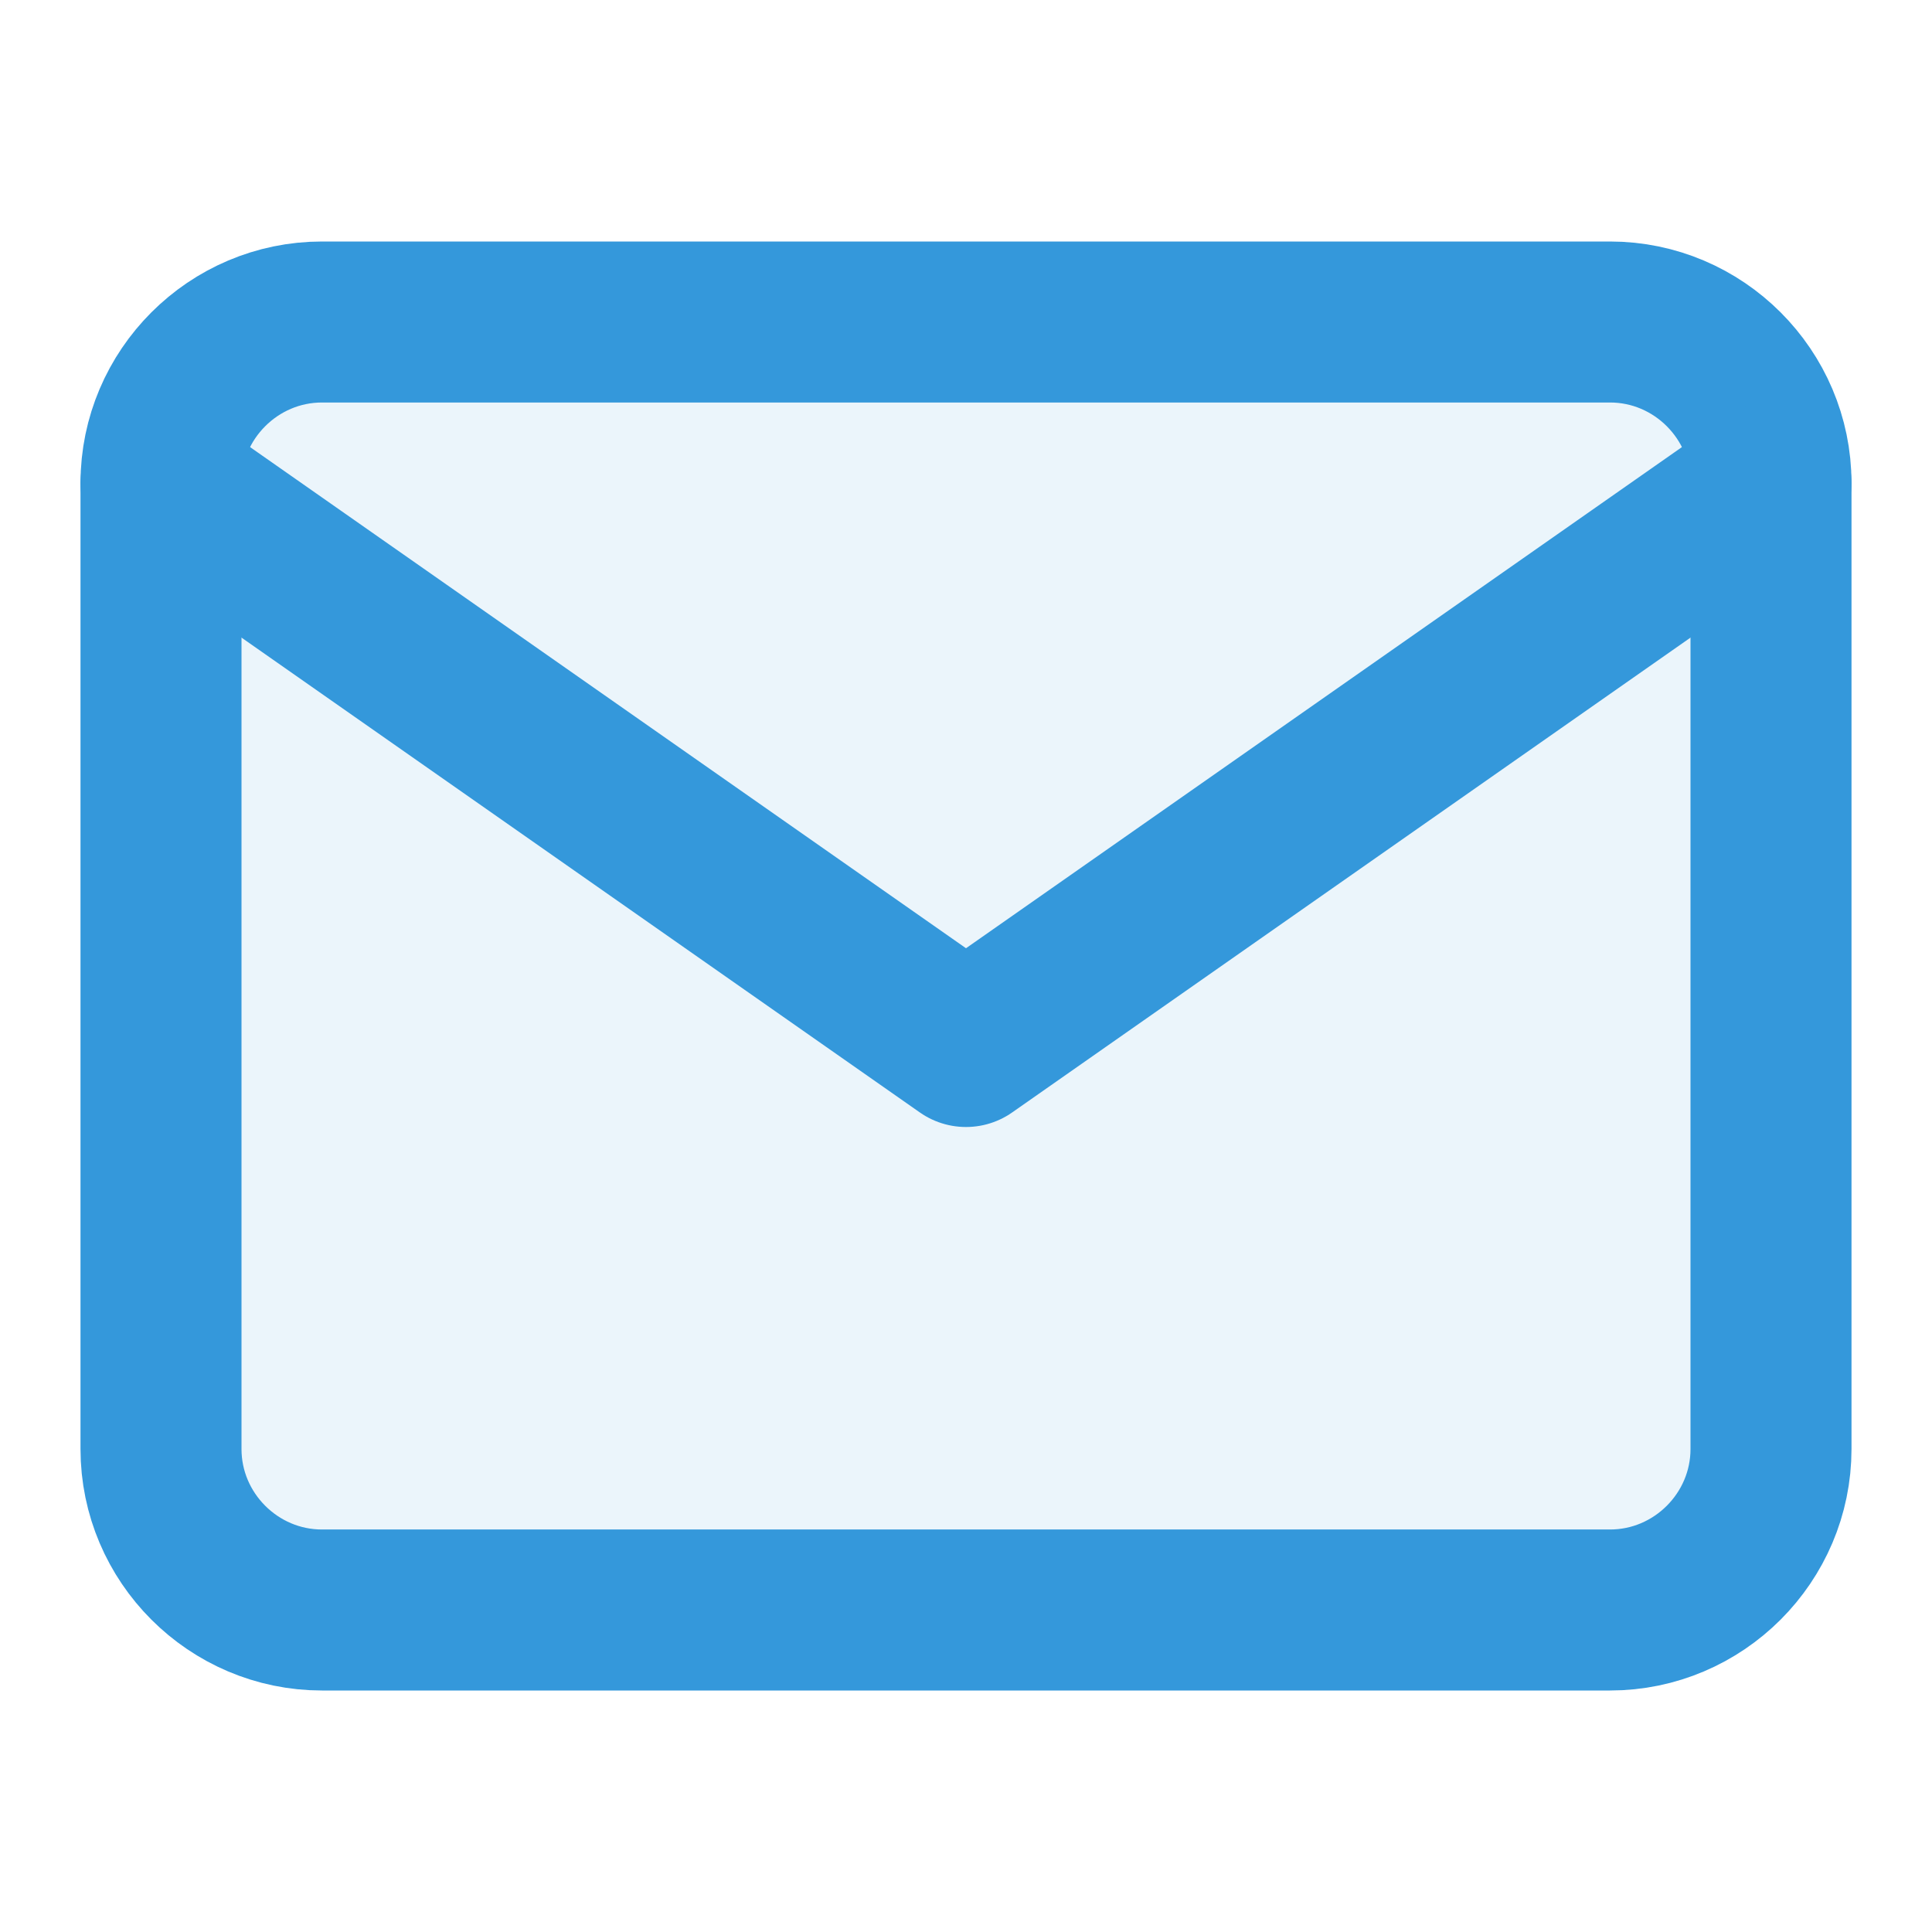
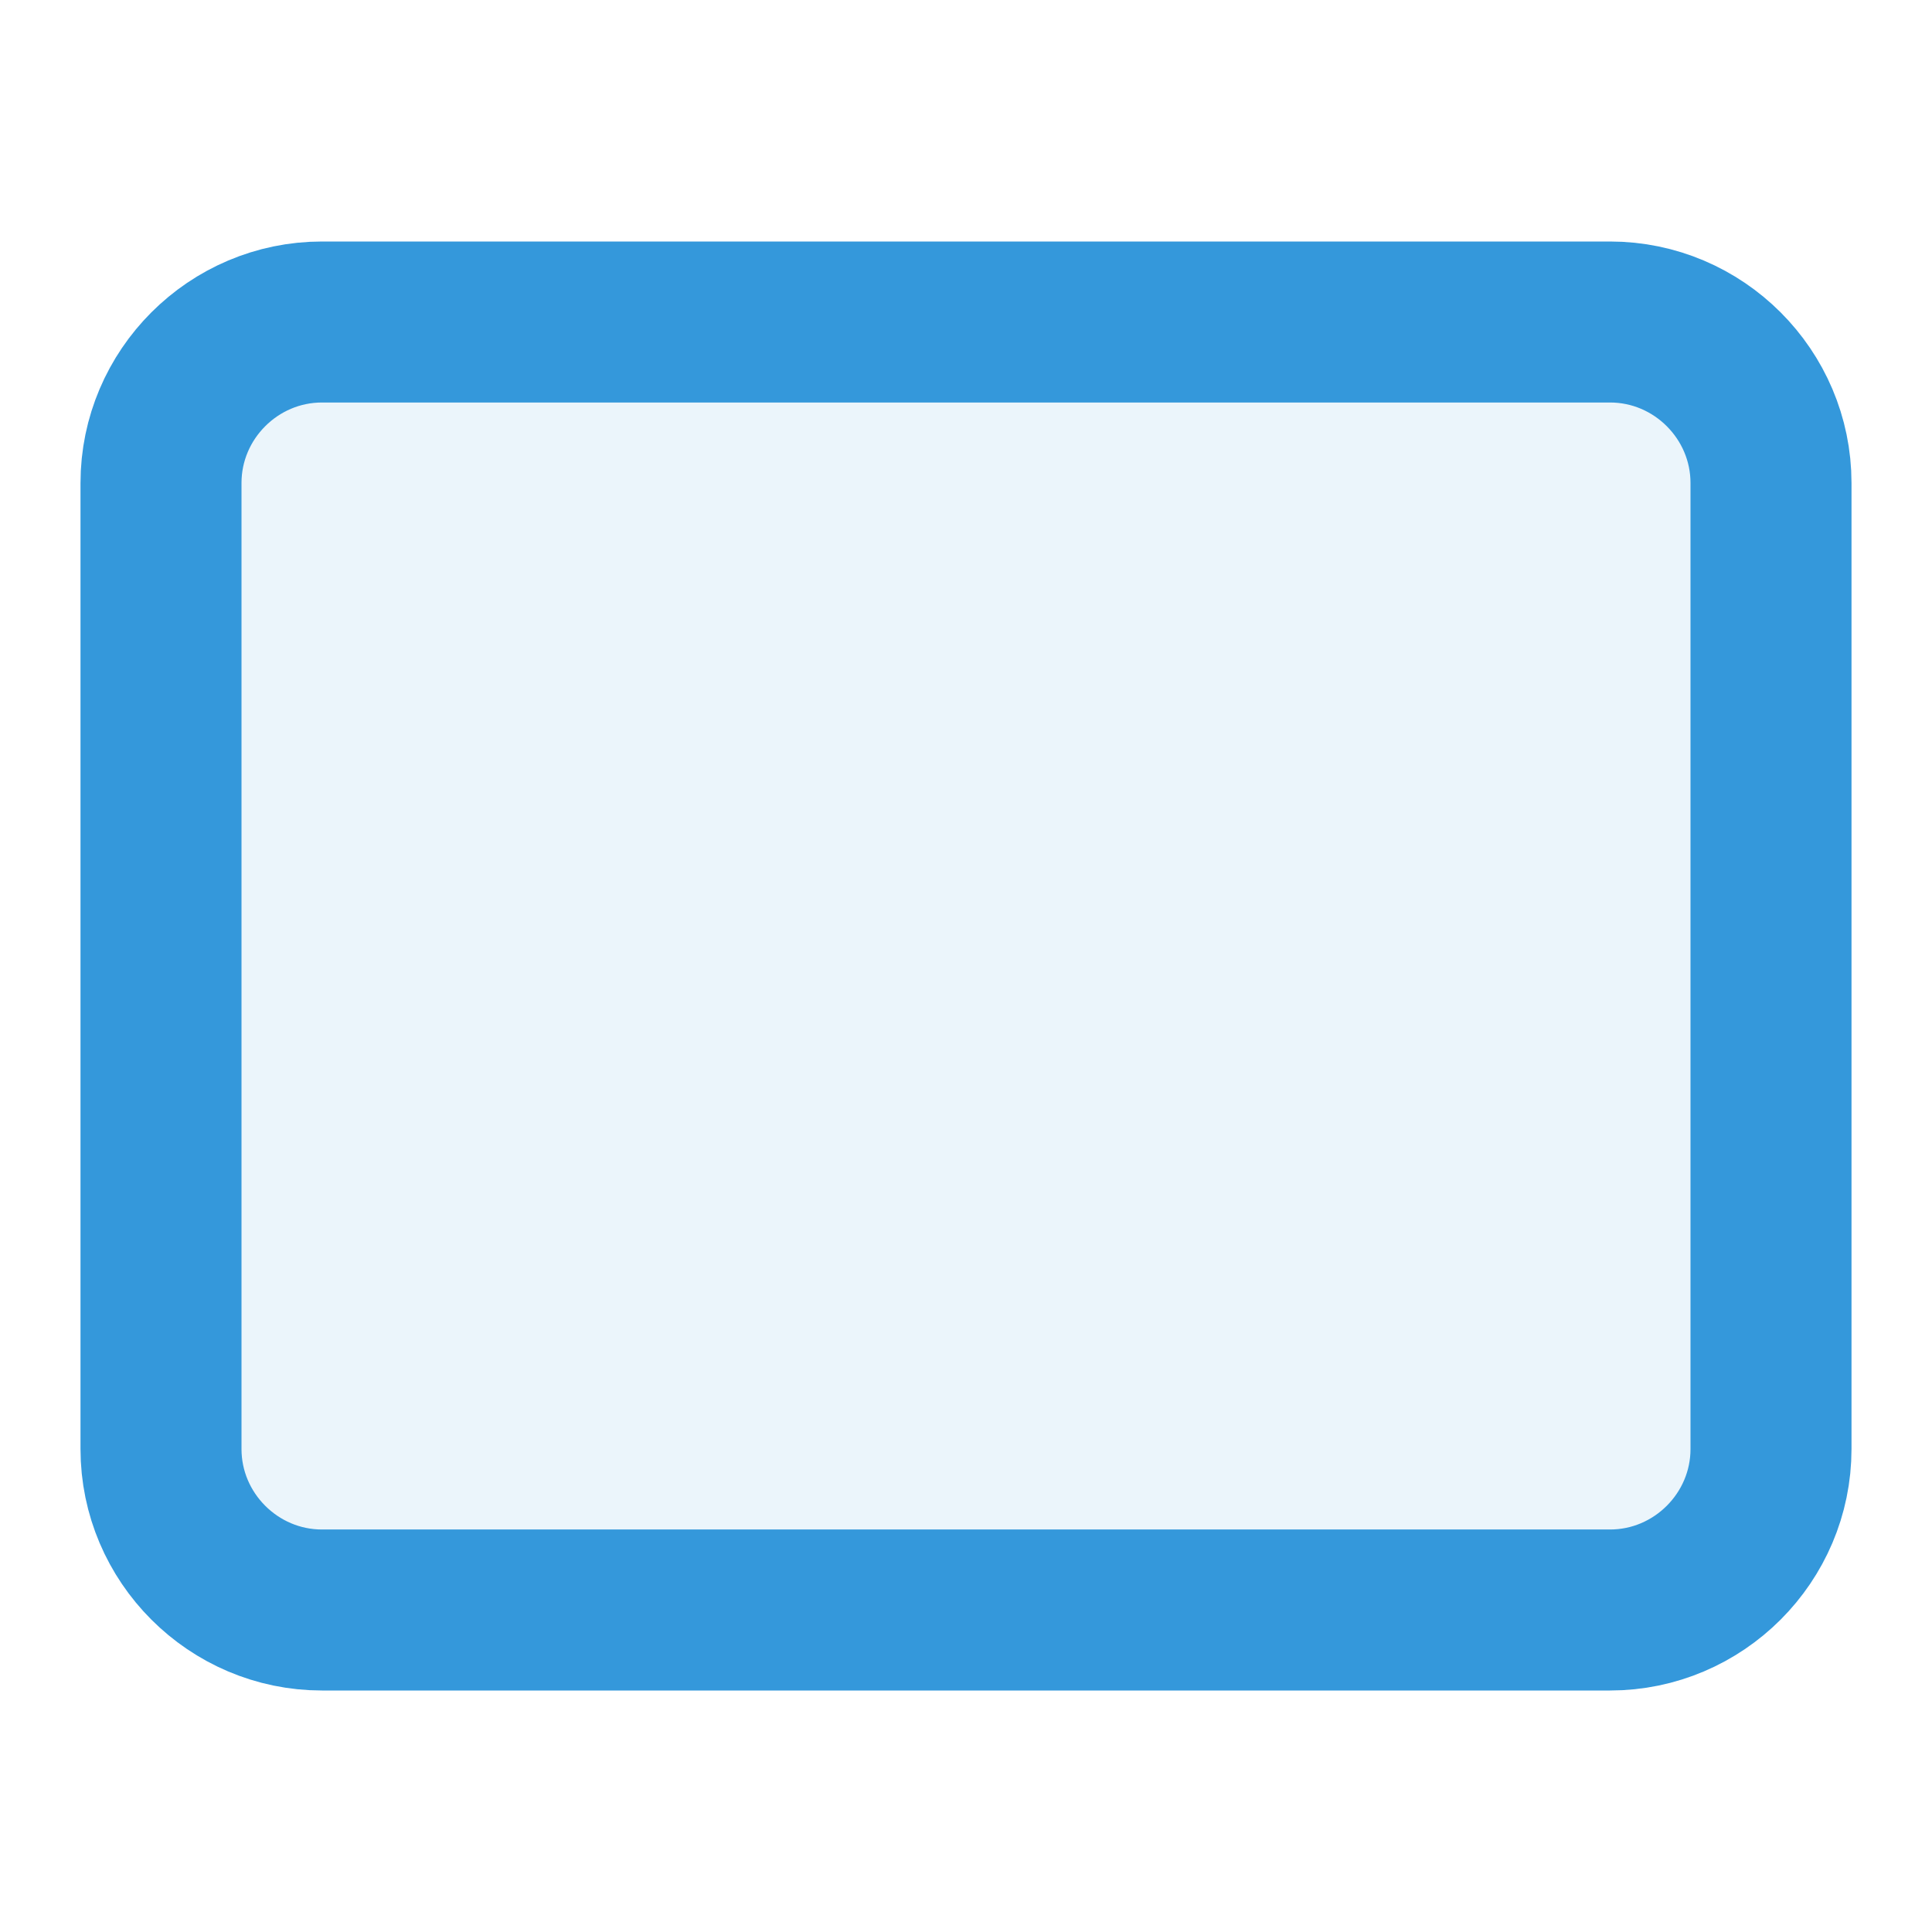
<svg xmlns="http://www.w3.org/2000/svg" width="24" height="24" viewBox="0 0 24 24" fill="none">
  <path d="M4 4H20C21.1 4 22 4.9 22 6V18C22 19.1 21.1 20 20 20H4C2.9 20 2 19.1 2 18V6C2 4.9 2.9 4 4 4Z" stroke="#3498db" stroke-width="2" stroke-linecap="round" stroke-linejoin="round" fill="#3498db" fill-opacity="0.1" />
-   <path d="M22 6L12 13L2 6" stroke="#3498db" stroke-width="2" stroke-linecap="round" stroke-linejoin="round" />
</svg>